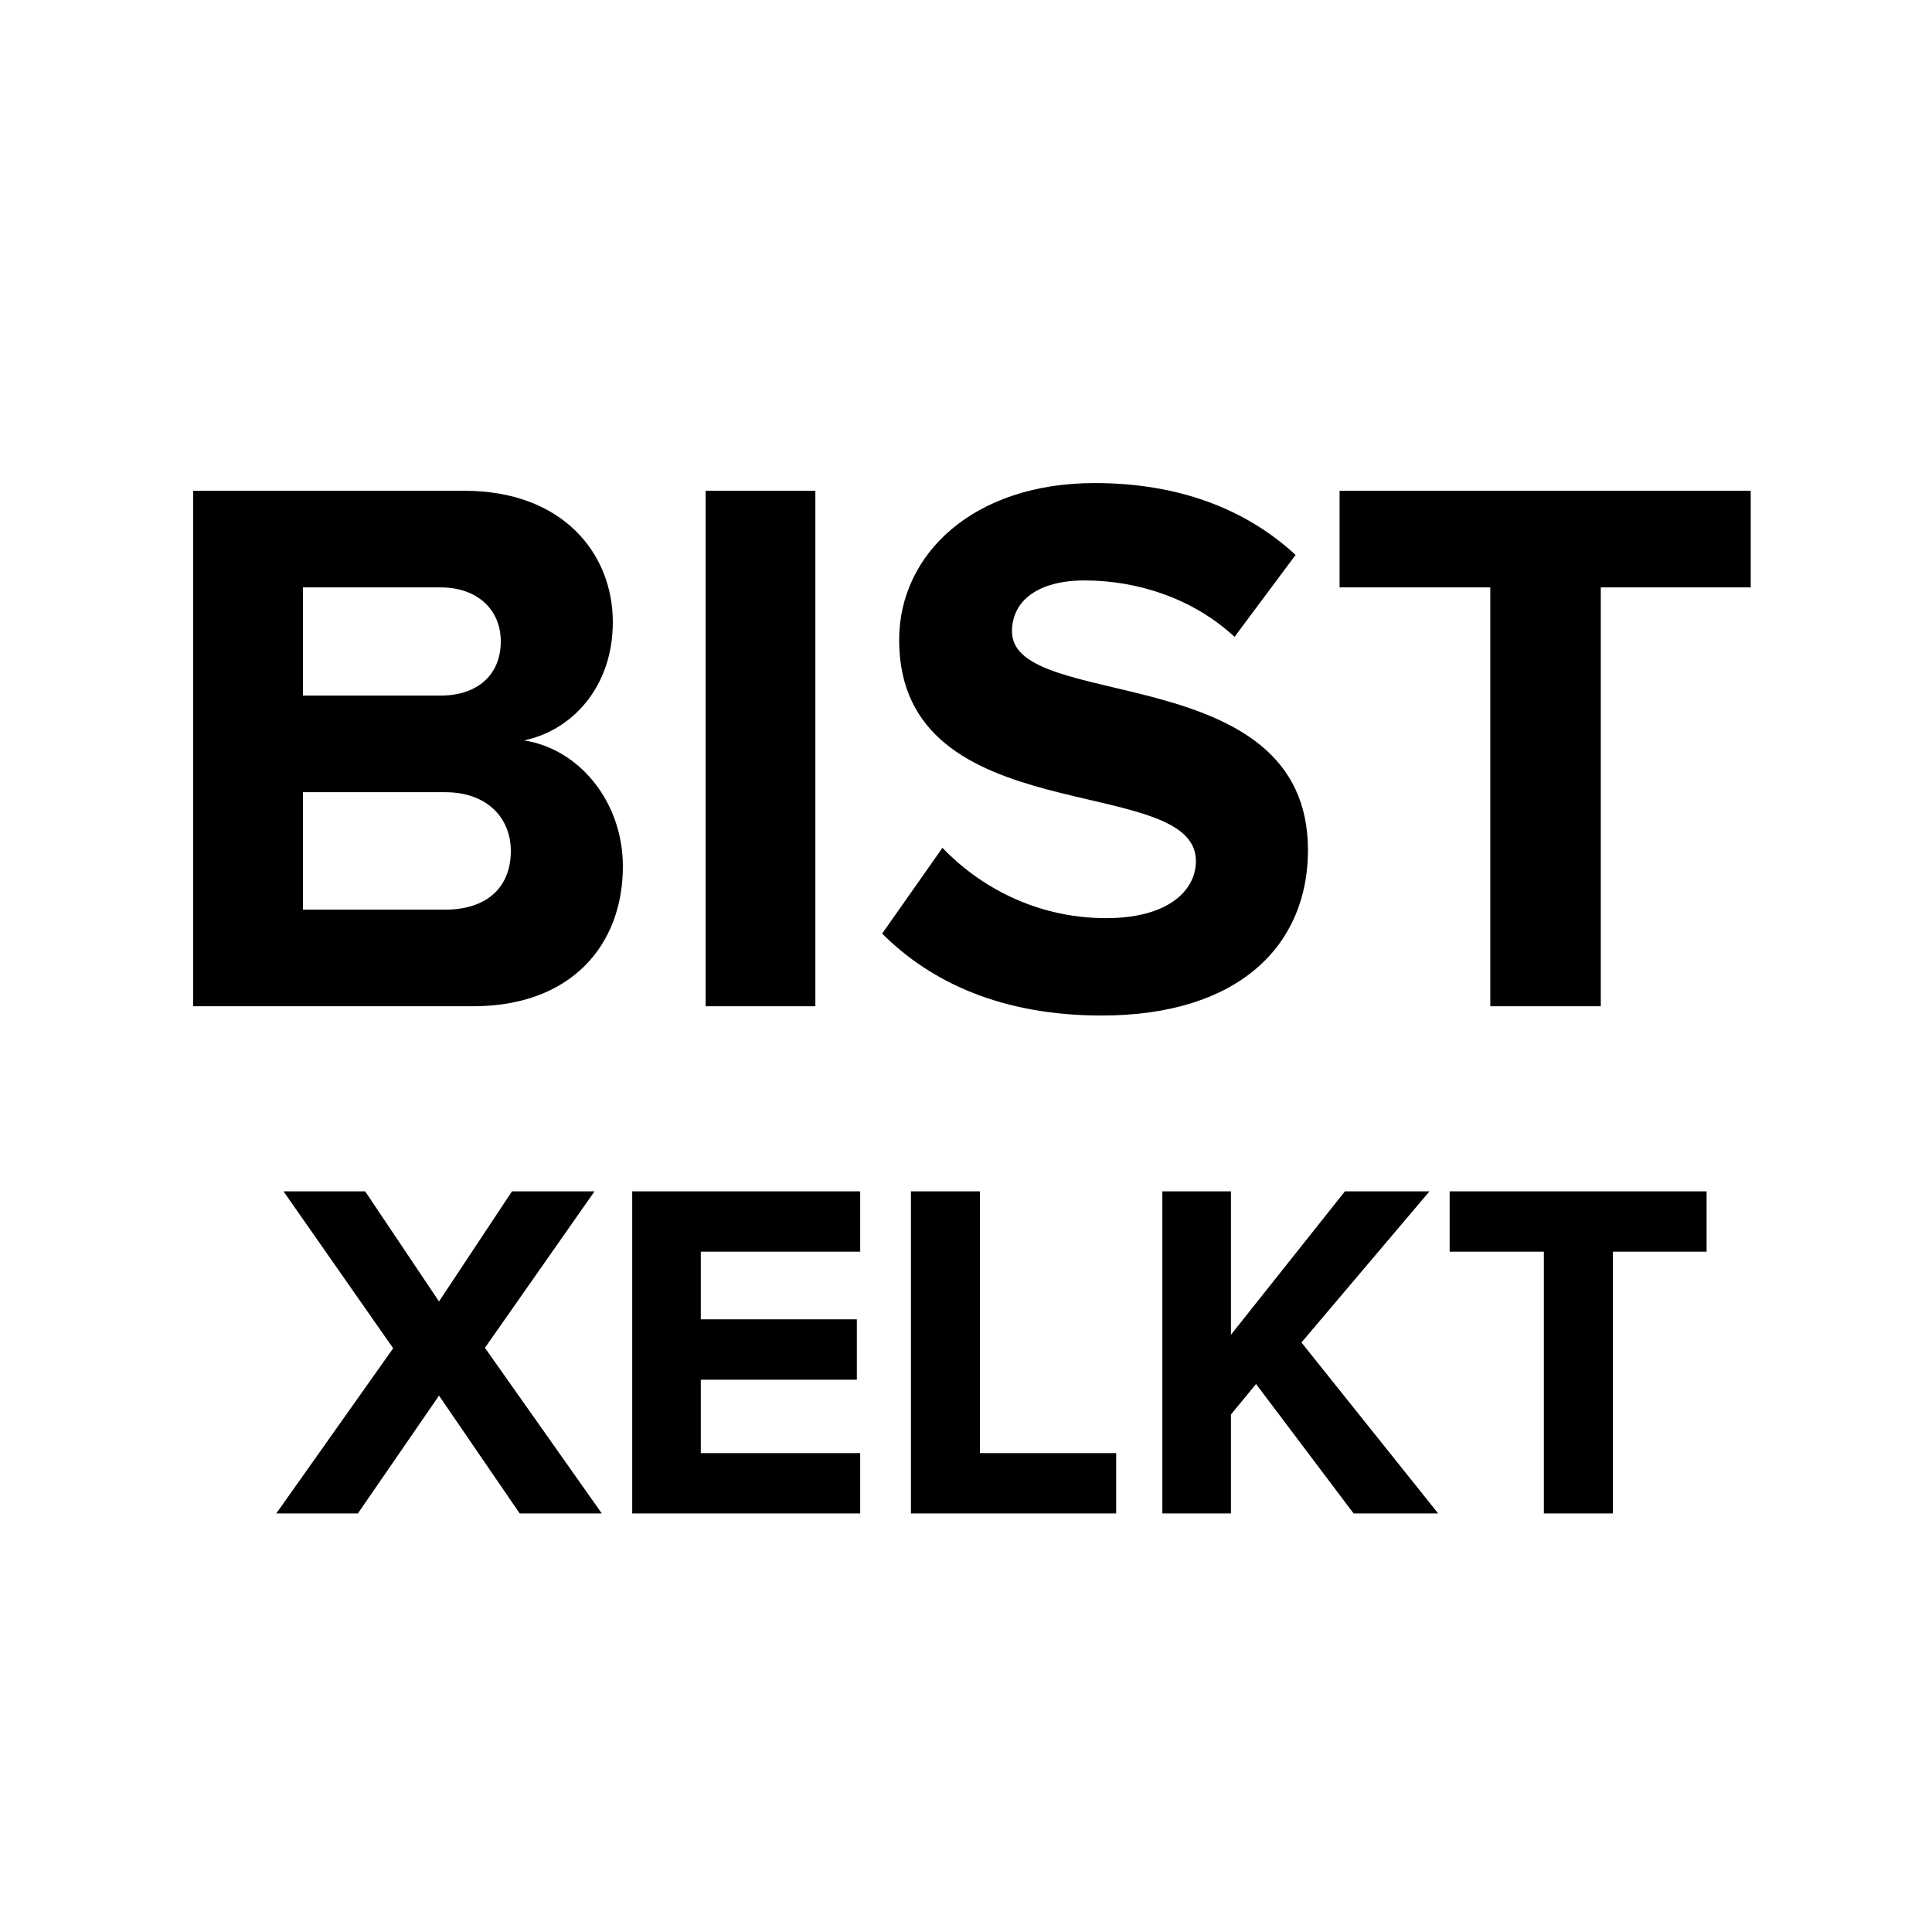
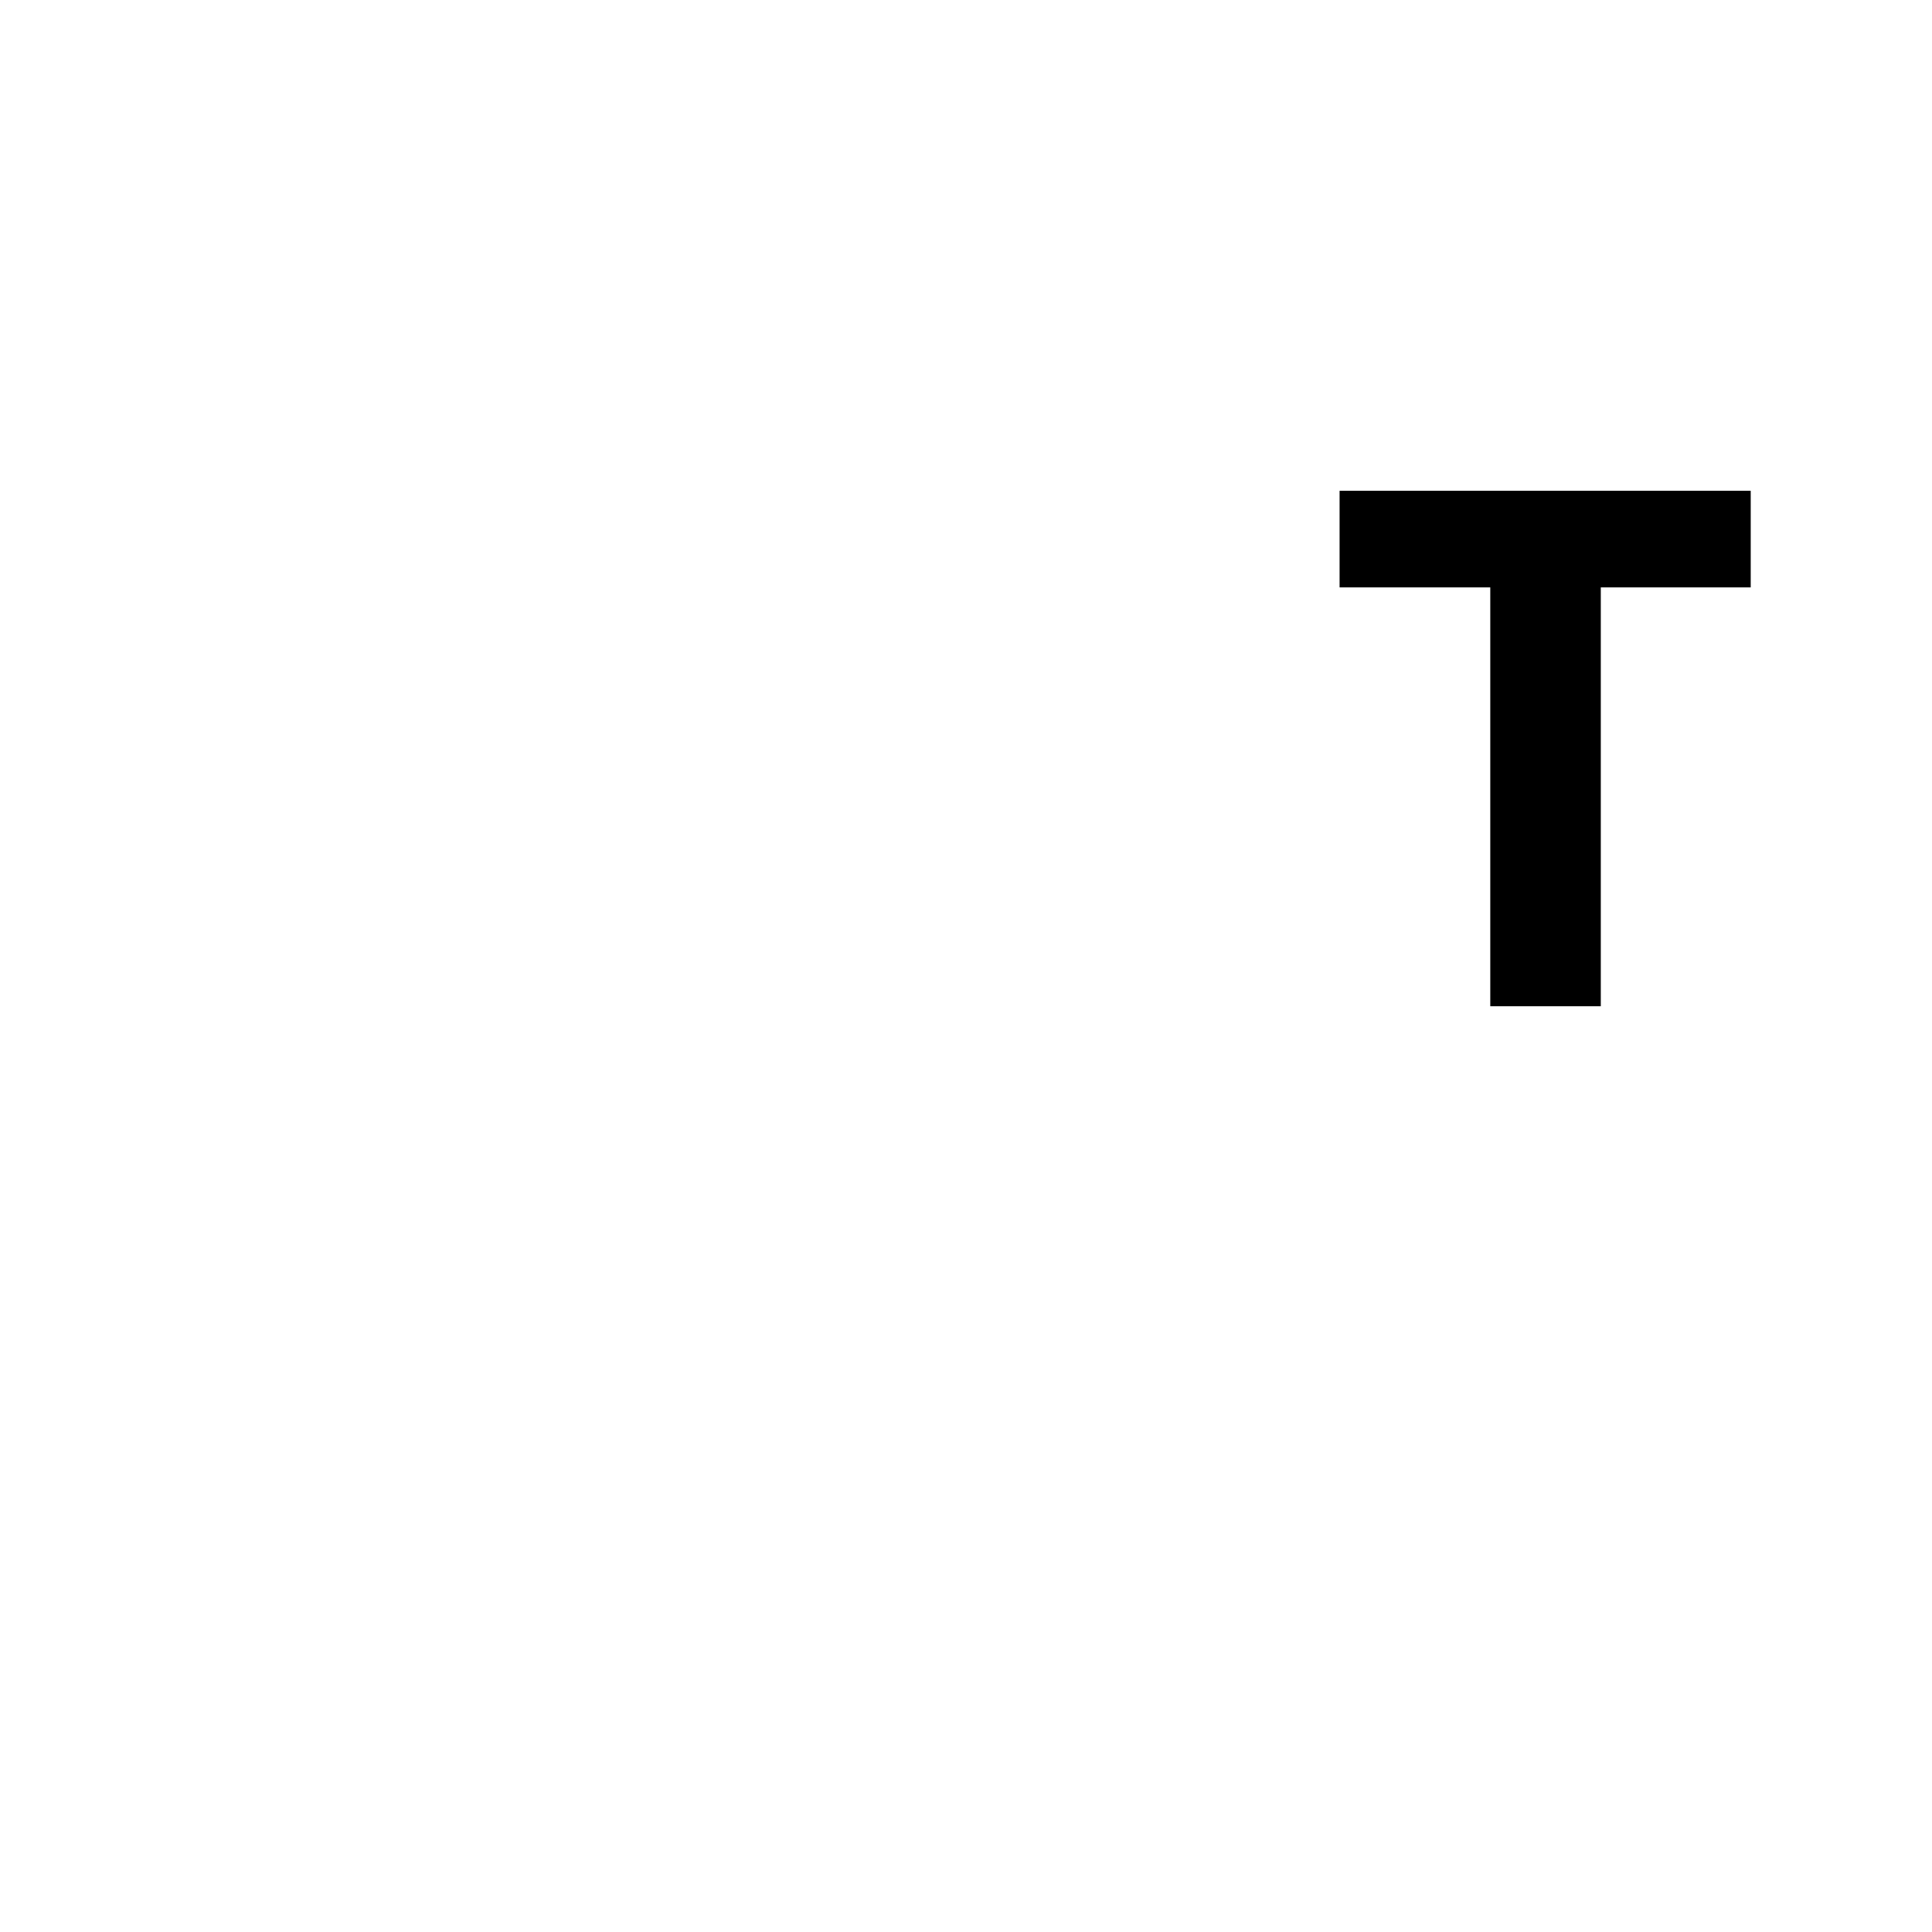
<svg xmlns="http://www.w3.org/2000/svg" width="1em" height="1em" viewBox="0 0 30 30" fill="none">
-   <path d="M7.344 15.625C8.88 15.625 9.672 14.665 9.672 13.453C9.672 12.457 9 11.629 8.136 11.497C8.892 11.341 9.516 10.657 9.516 9.661C9.516 8.593 8.736 7.621 7.212 7.621H3V15.625H7.344ZM6.84 10.801H4.704V9.121H6.84C7.416 9.121 7.776 9.469 7.776 9.961C7.776 10.477 7.416 10.801 6.84 10.801ZM6.912 14.125H4.704V12.301H6.912C7.572 12.301 7.932 12.709 7.932 13.213C7.932 13.789 7.548 14.125 6.912 14.125Z" fill="currentColor" />
-   <path d="M12.661 15.625V7.621H10.957V15.625H12.661Z" fill="currentColor" />
-   <path d="M17.106 15.769C19.254 15.769 20.31 14.665 20.31 13.201C20.31 10.213 15.714 11.065 15.714 9.805C15.714 9.325 16.122 9.013 16.842 9.013C17.658 9.013 18.522 9.289 19.17 9.889L20.118 8.617C19.326 7.885 18.27 7.501 16.998 7.501C15.114 7.501 13.962 8.605 13.962 9.937C13.962 12.949 18.57 11.977 18.57 13.369C18.57 13.837 18.126 14.257 17.178 14.257C16.074 14.257 15.198 13.753 14.634 13.165L13.698 14.497C14.454 15.253 15.558 15.769 17.106 15.769Z" fill="currentColor" />
  <path d="M24.857 15.625V9.121H27.185V7.621H20.801V9.121H23.141V15.625H24.857Z" fill="currentColor" />
-   <path d="M9.345 23.501L7.53 20.929L9.232 18.499H7.95L6.817 20.209L5.67 18.499H4.402L6.105 20.936L4.29 23.501H5.557L6.817 21.671L8.07 23.501H9.345ZM13.357 23.501V22.564H10.882V21.424H13.305V20.486H10.882V19.436H13.357V18.499H9.817V23.501H13.357ZM17.332 23.501V22.564H15.217V18.499H14.145V23.501H17.332ZM22.332 23.501L20.209 20.846L22.197 18.499H20.884L19.114 20.726V18.499H18.049V23.501H19.114V21.964L19.504 21.491L21.019 23.501H22.332ZM25.045 23.501V19.436H26.5V18.499H22.51V19.436H23.973V23.501H25.045Z" fill="currentColor" />
</svg>